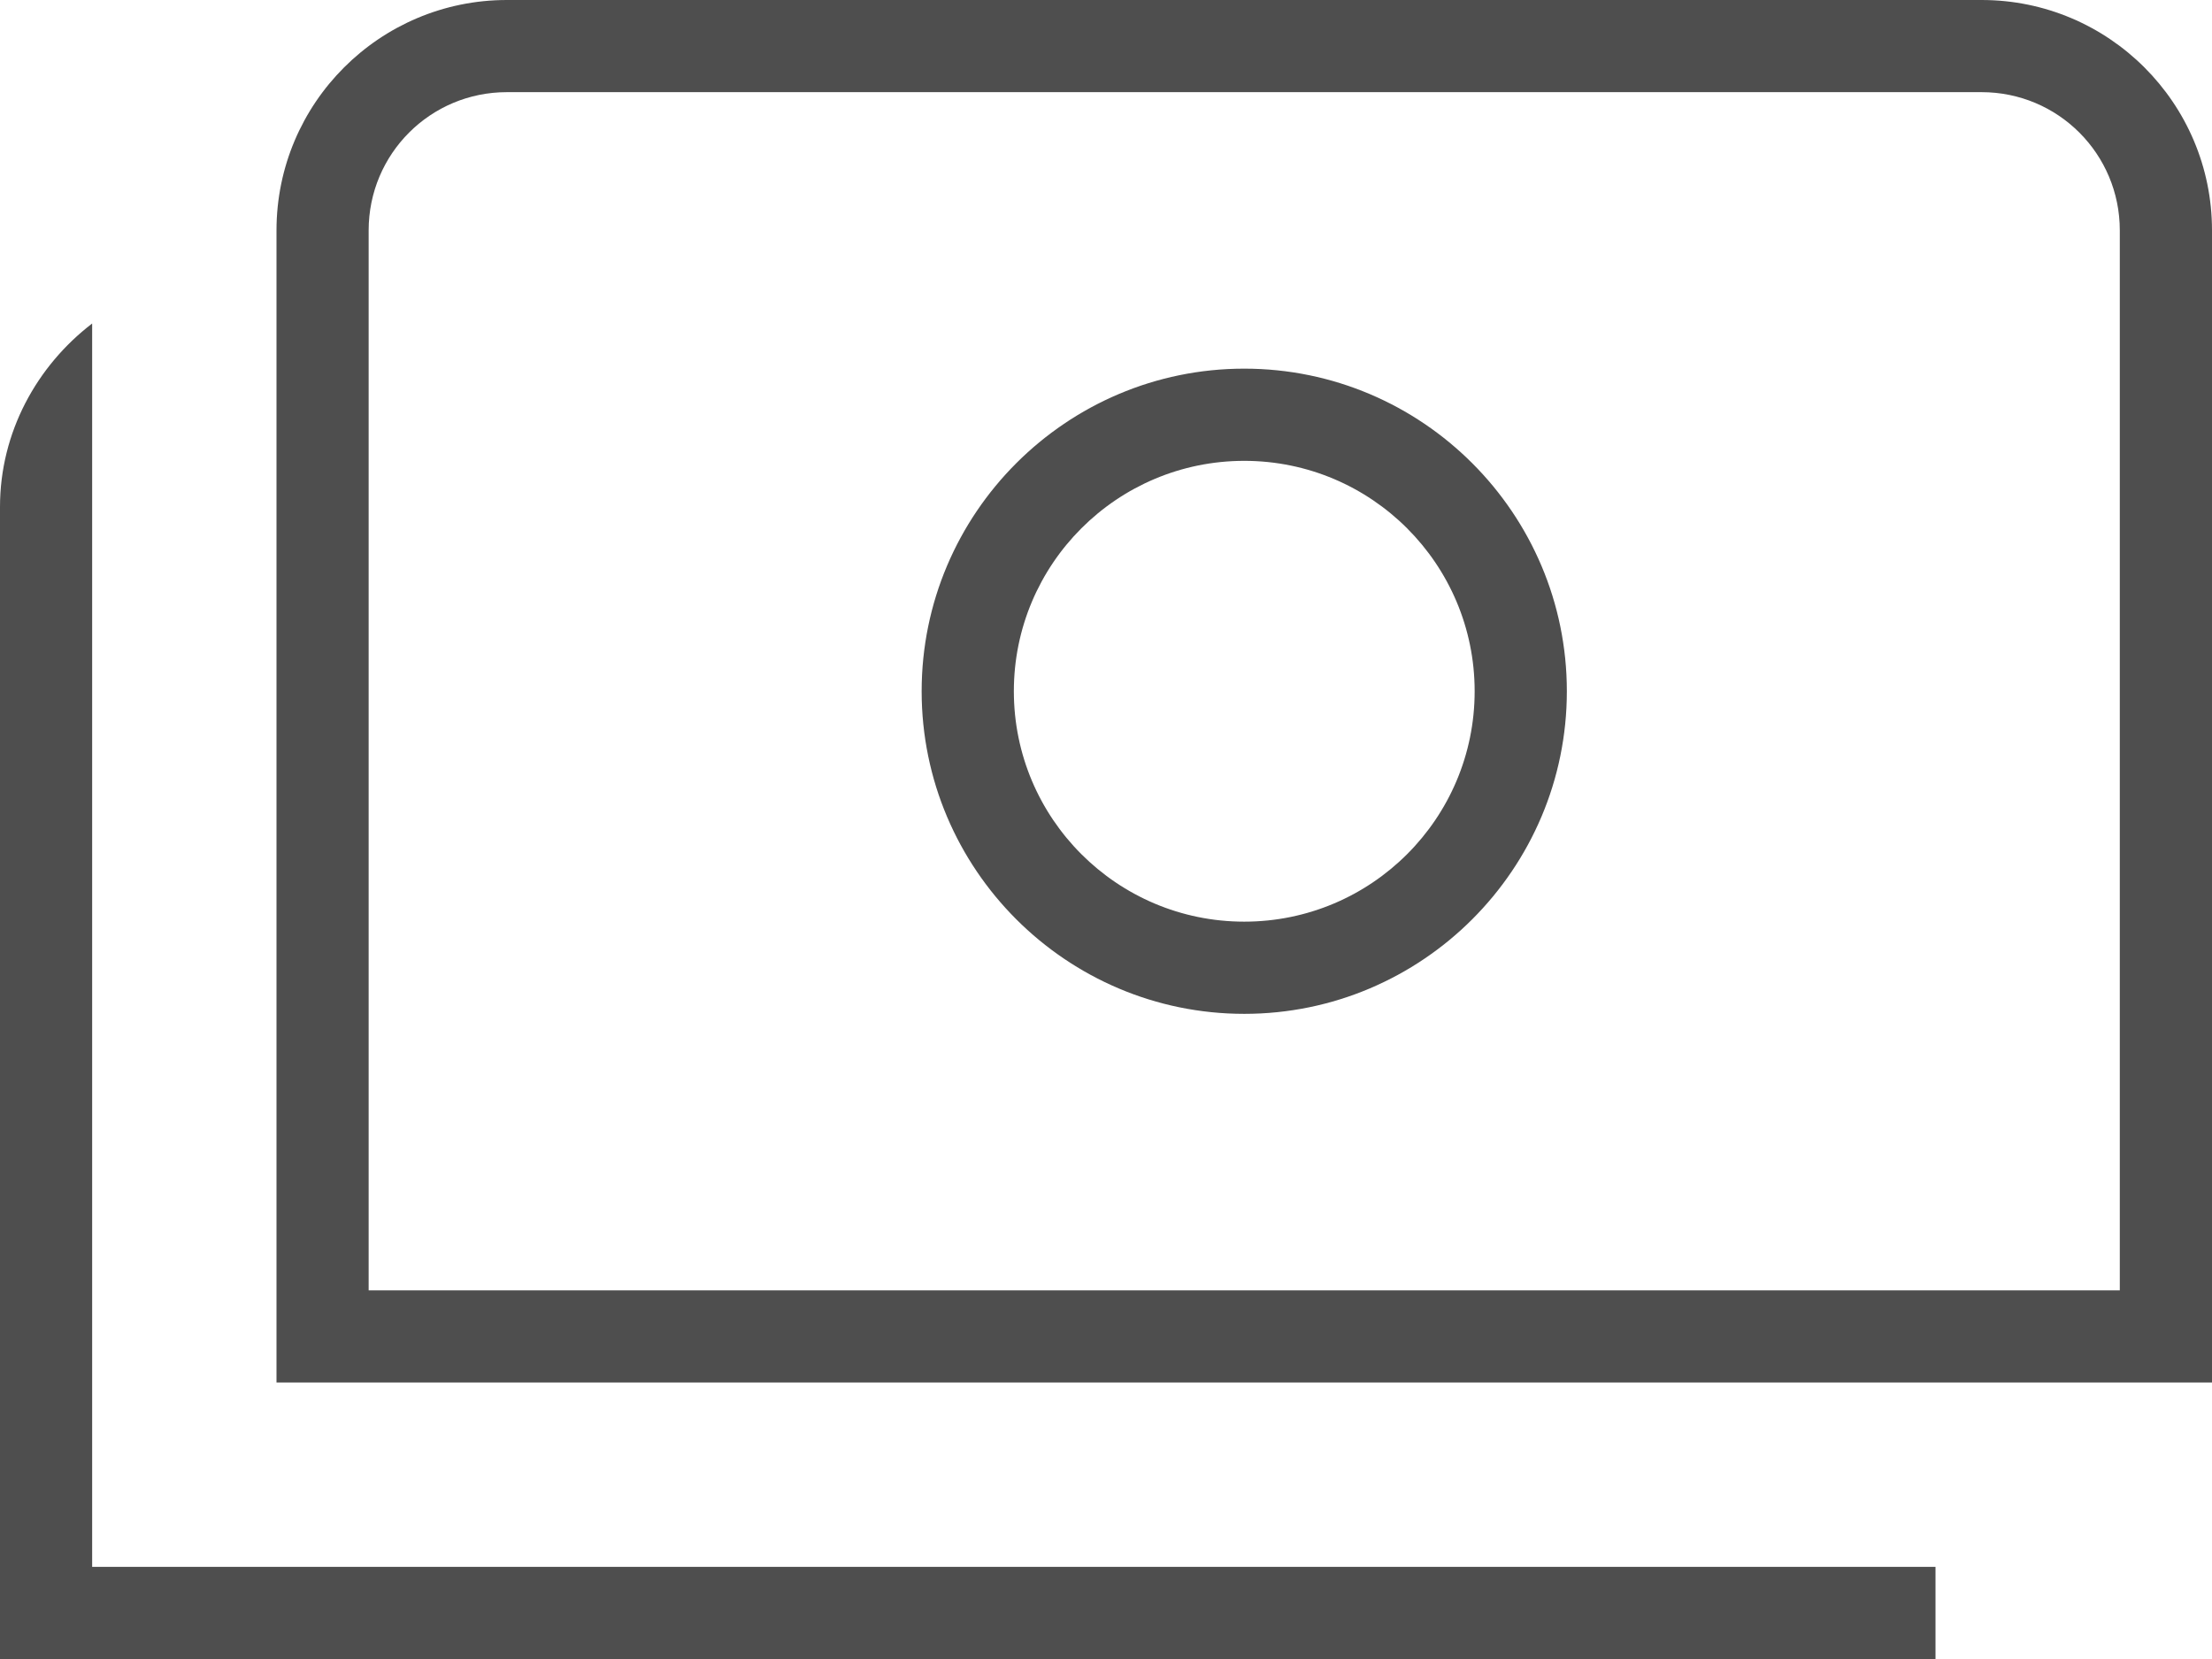
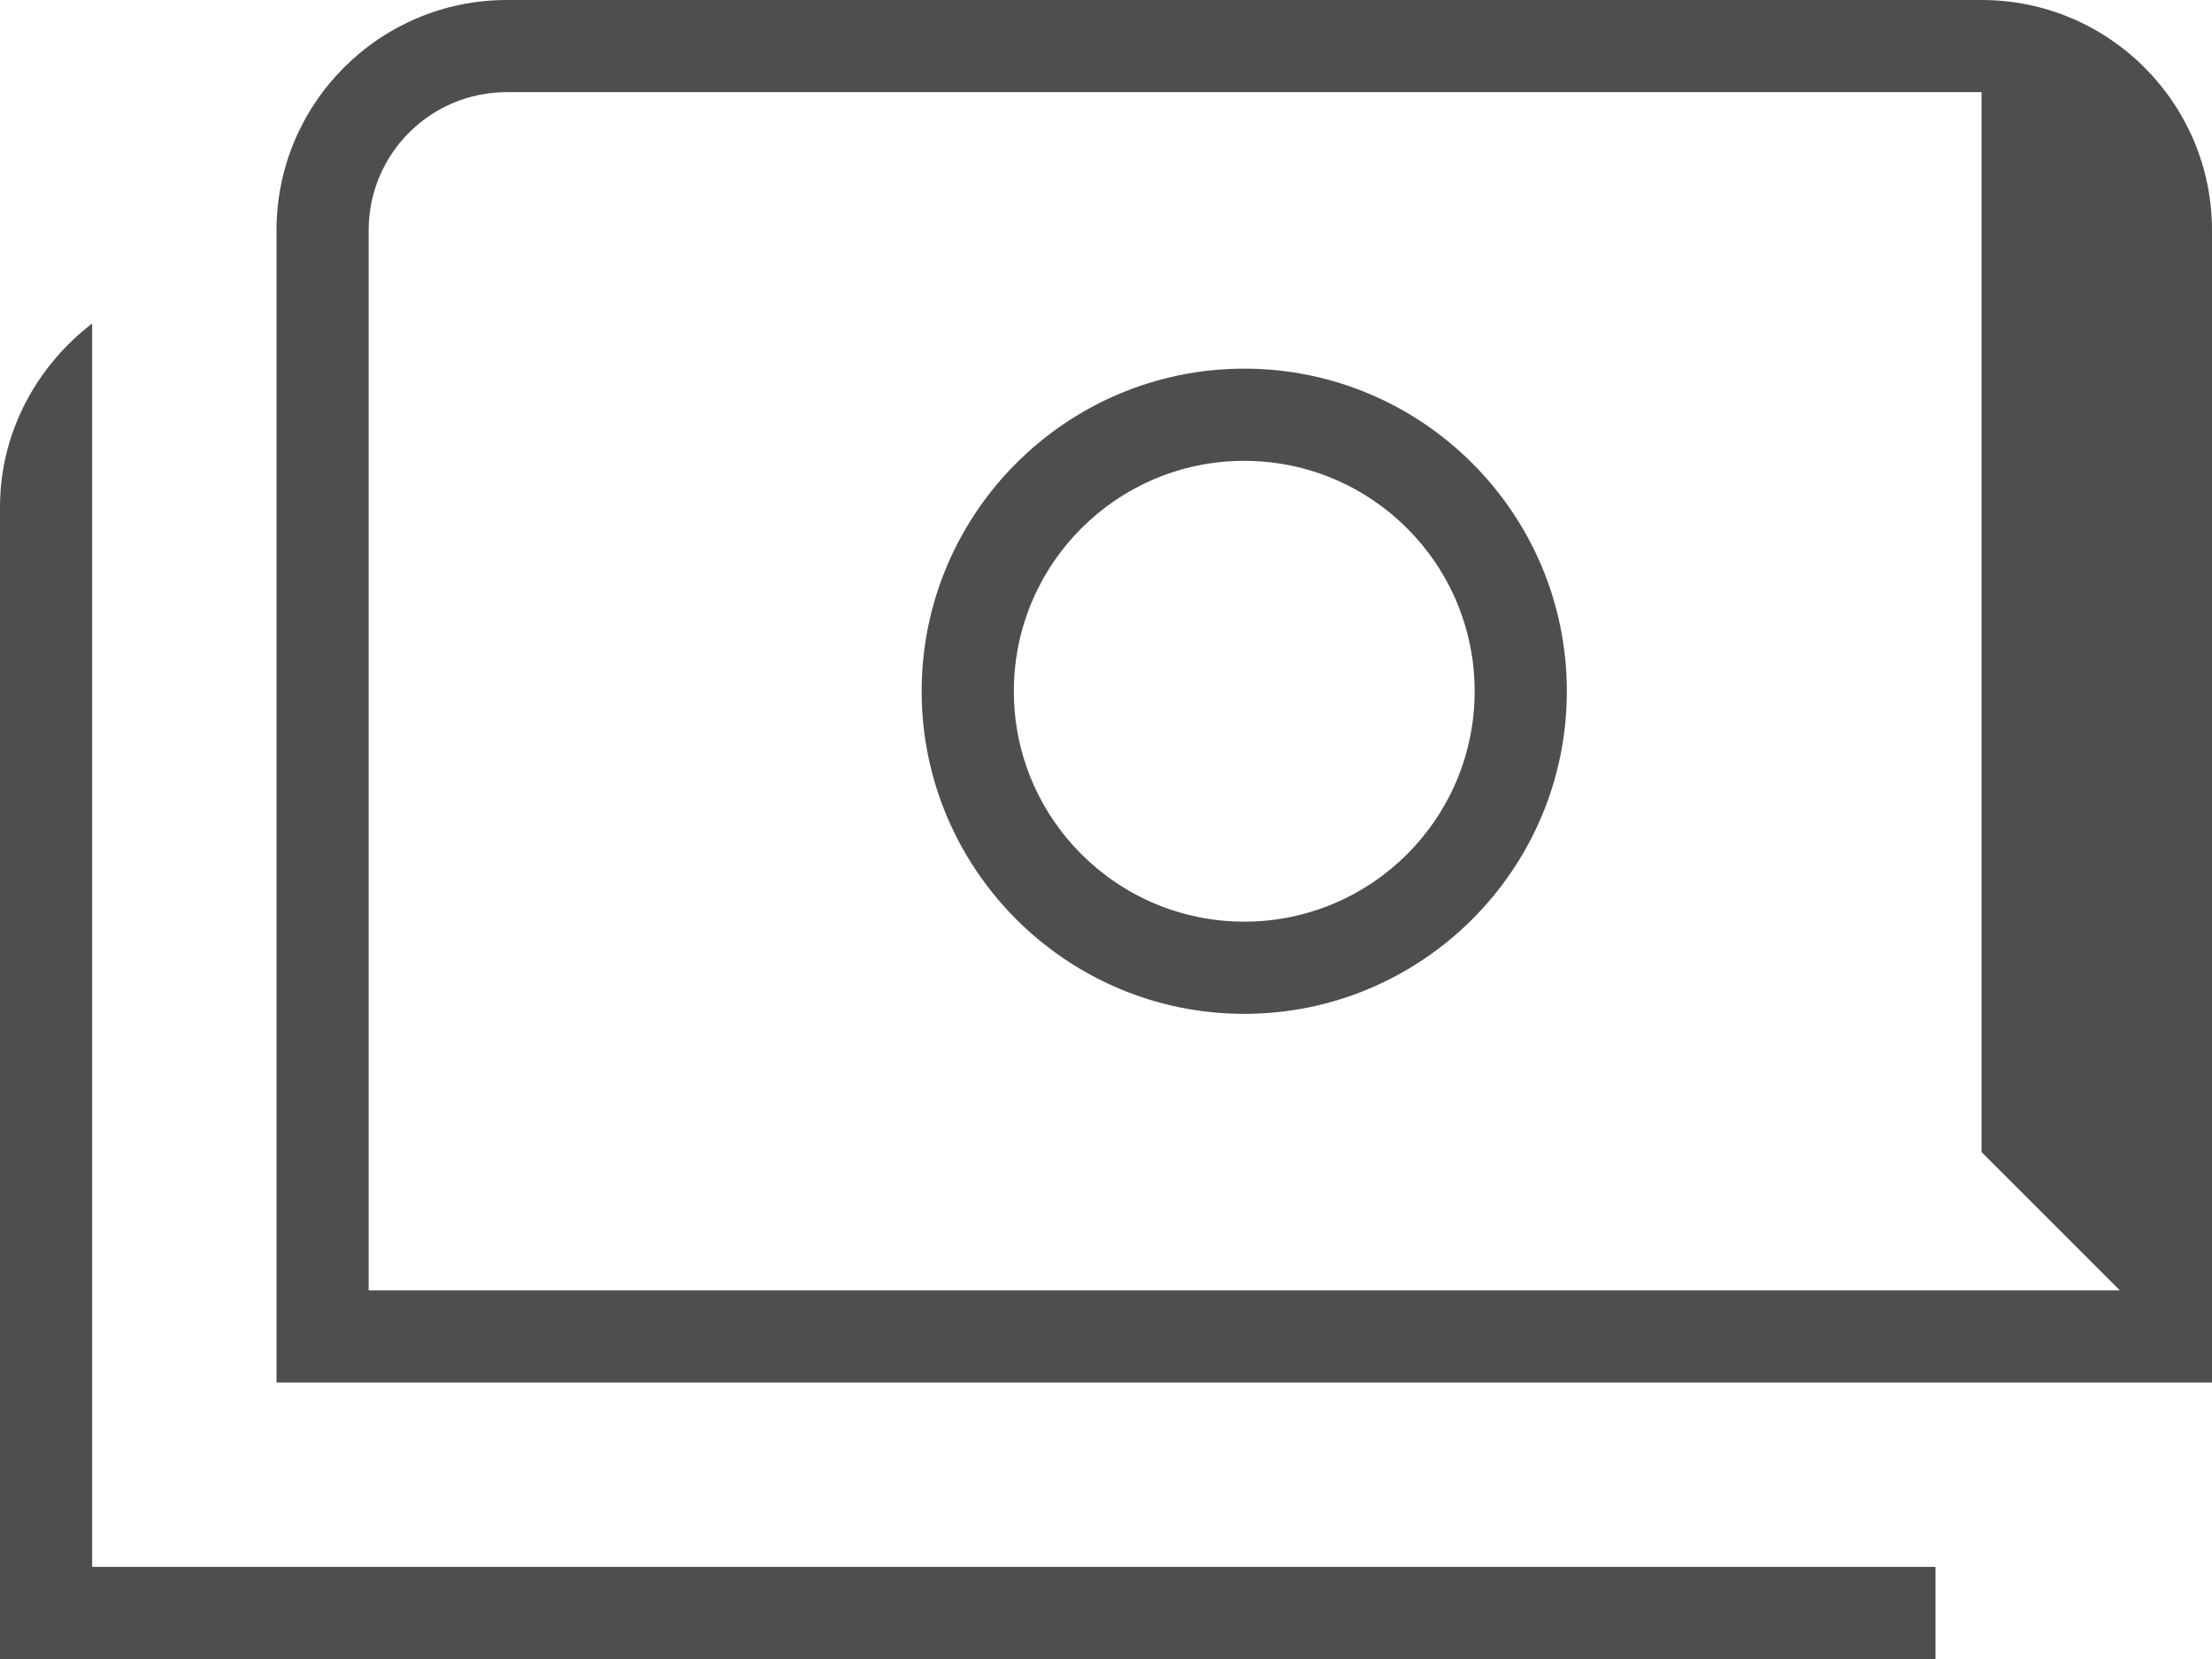
<svg xmlns="http://www.w3.org/2000/svg" id="Layer_2" data-name="Layer 2" viewBox="0 0 512 384">
  <defs>
    <style> .cls-1 { fill: #4e4e4e; } </style>
  </defs>
  <g id="Layer_1-2" data-name="Layer 1">
-     <path class="cls-1" d="M458.67,0H117.33c-29.44,0-53.33,23.89-53.33,53.33v266.67h448V53.33c0-29.44-23.89-53.33-53.33-53.33ZM490.67,298.67H85.33V53.33c0-17.71,14.29-32,32-32h341.33c17.71,0,32,14.29,32,32v245.33ZM21.33,362.67h426.67v21.33H0V117.33c0-17.28,8.53-32.64,21.33-42.45v287.79ZM288,85.33c-41.17,0-74.67,33.49-74.67,74.67s33.49,74.67,74.67,74.67,74.67-33.49,74.67-74.67-33.49-74.67-74.67-74.67ZM288,213.33c-29.44,0-53.33-23.89-53.33-53.33s23.89-53.33,53.33-53.33,53.33,23.89,53.33,53.33-23.89,53.33-53.33,53.33Z" />
+     <path class="cls-1" d="M458.67,0H117.33c-29.44,0-53.33,23.89-53.33,53.33v266.67h448V53.33c0-29.44-23.89-53.33-53.33-53.33ZM490.67,298.67H85.33V53.33c0-17.71,14.29-32,32-32h341.33v245.33ZM21.33,362.67h426.67v21.33H0V117.33c0-17.28,8.53-32.64,21.33-42.45v287.79ZM288,85.33c-41.17,0-74.67,33.49-74.67,74.67s33.49,74.67,74.67,74.67,74.67-33.49,74.67-74.67-33.49-74.67-74.67-74.67ZM288,213.33c-29.44,0-53.33-23.89-53.33-53.33s23.89-53.33,53.33-53.33,53.33,23.89,53.33,53.33-23.89,53.33-53.33,53.33Z" />
  </g>
</svg>